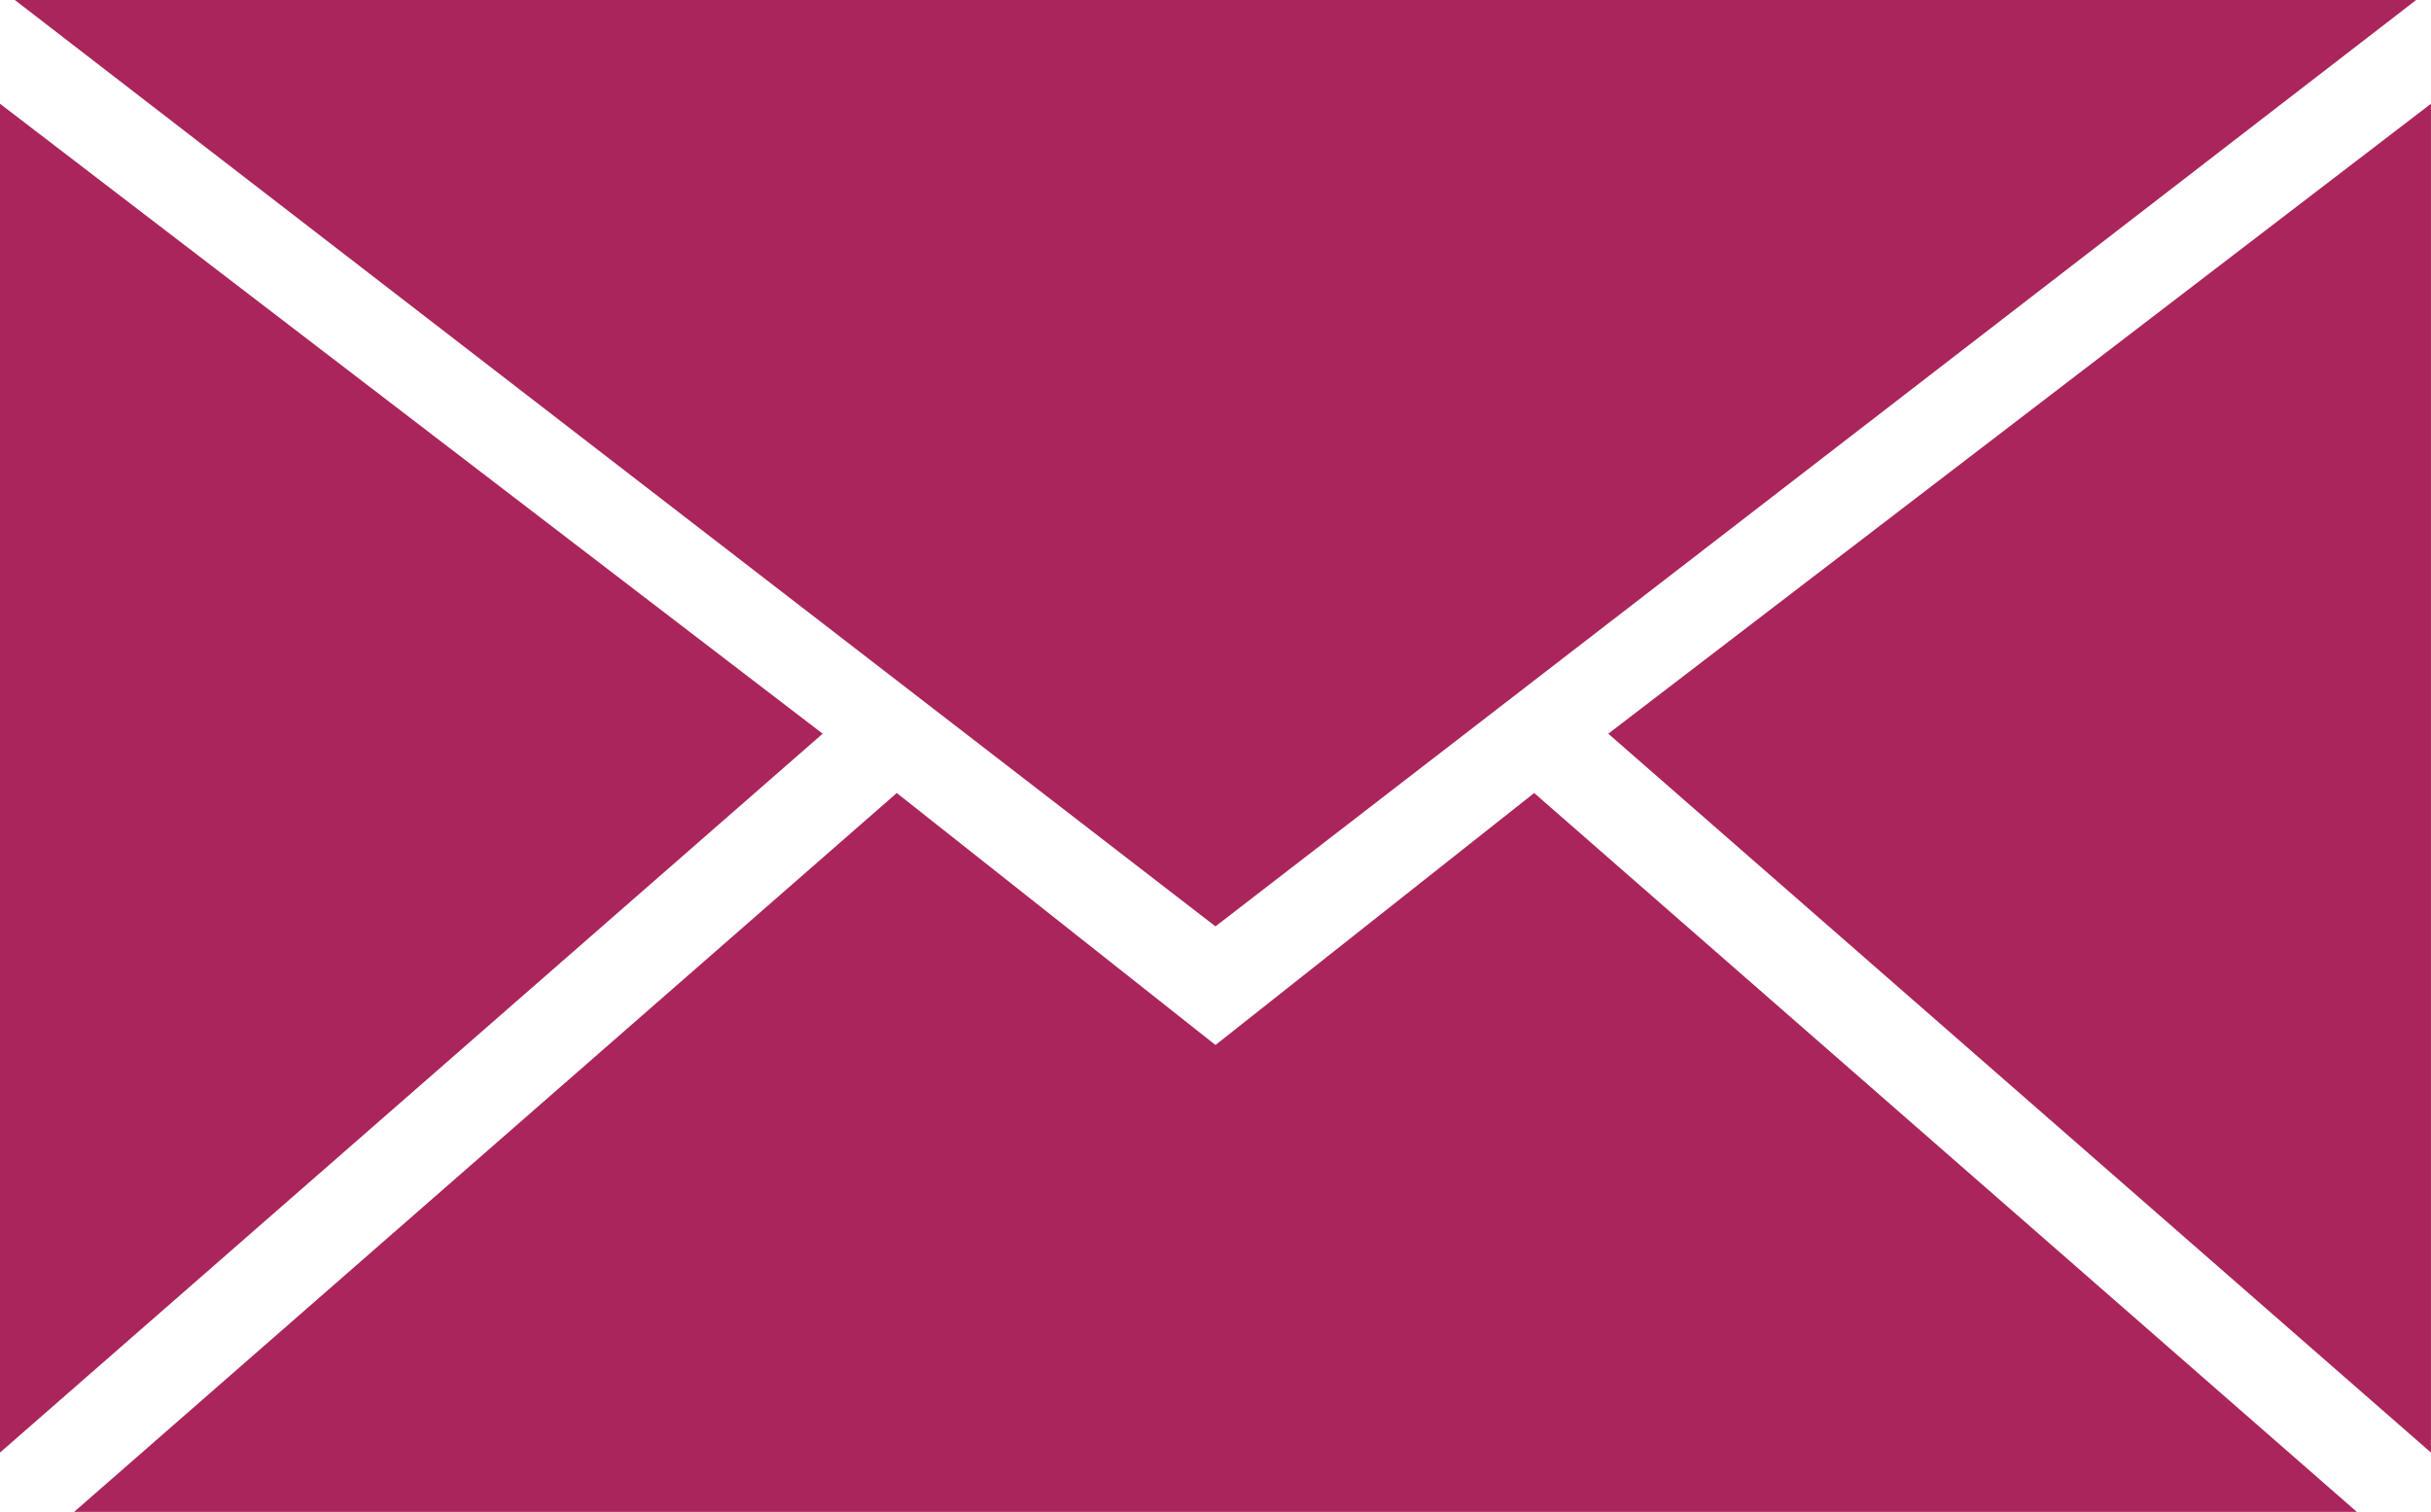
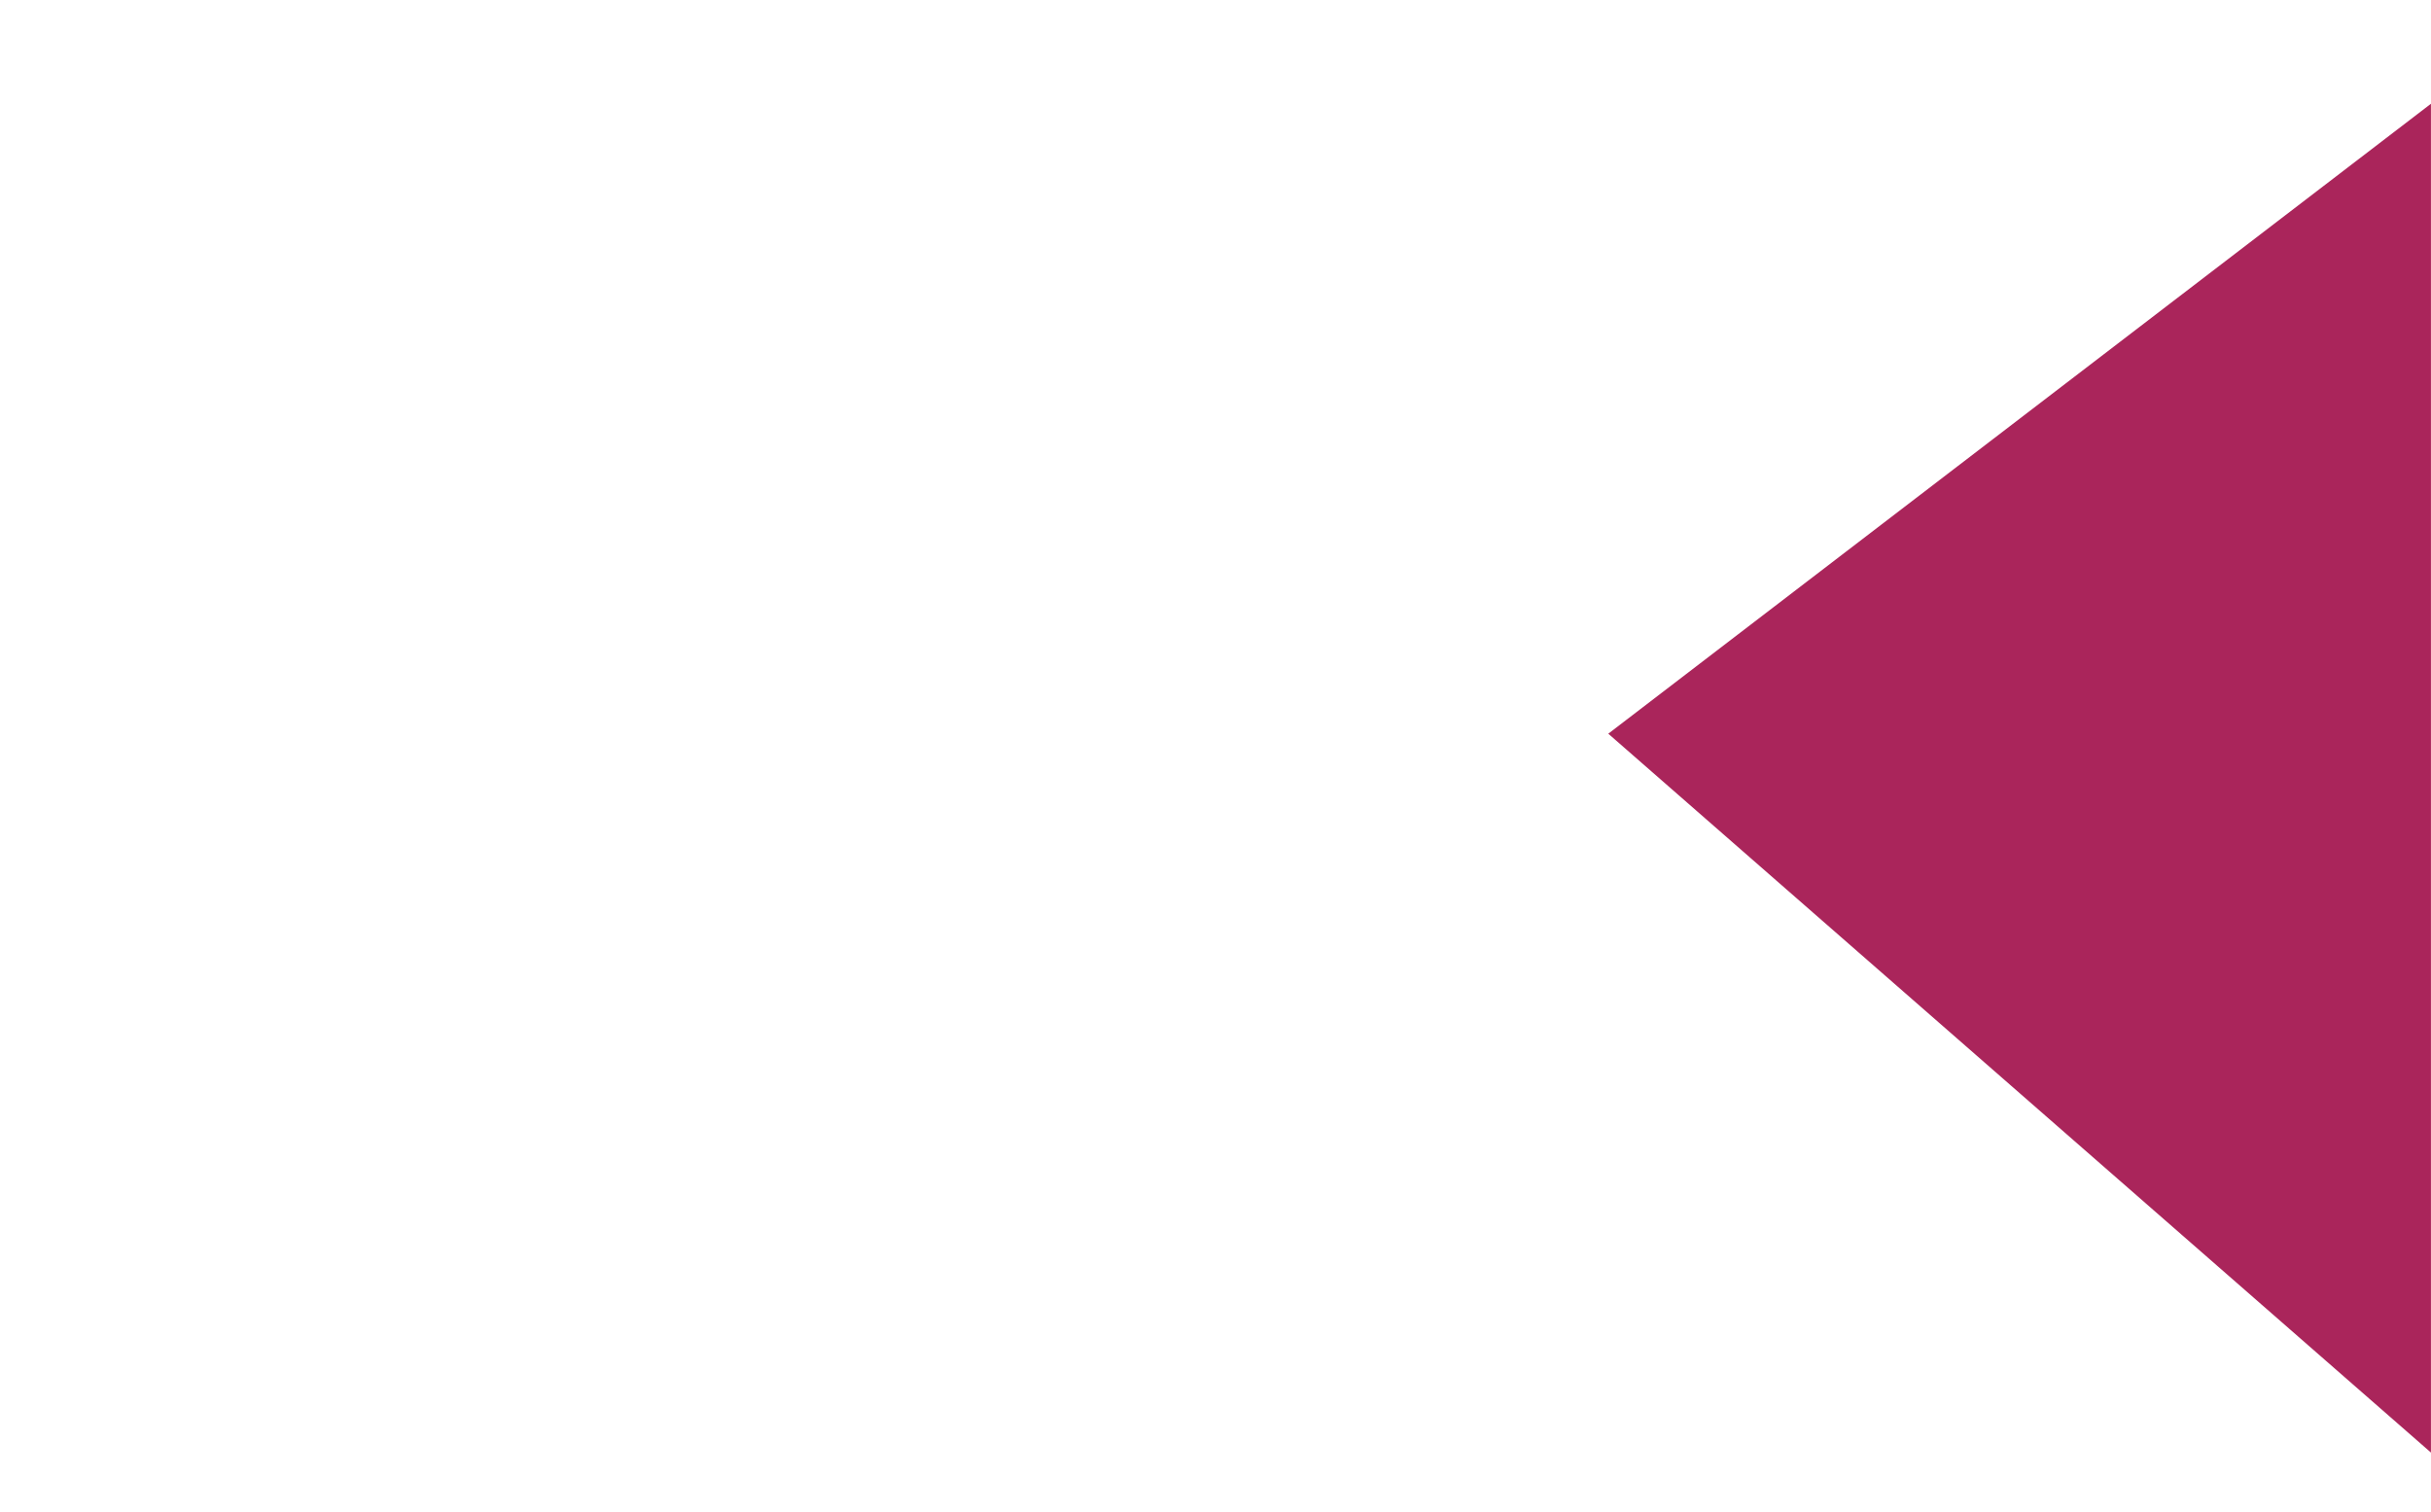
<svg xmlns="http://www.w3.org/2000/svg" id="noun_Email_2146198" width="49.999" height="31.097" viewBox="0 0 49.999 31.097">
  <g id="Group_38" data-name="Group 38">
-     <path id="Path_83" data-name="Path 83" d="M2,0H51.389L26.694,19.054Z" transform="translate(-1.695)" fill="#aa255b" fill-rule="evenodd" />
-     <path id="Path_84" data-name="Path 84" d="M0,41.743V14L16.92,26.957Z" transform="translate(0 -11.866)" fill="#aa255b" fill-rule="evenodd" />
+     <path id="Path_84" data-name="Path 84" d="M0,41.743V14Z" transform="translate(0 -11.866)" fill="#aa255b" fill-rule="evenodd" />
    <path id="Path_85" data-name="Path 85" d="M217,26.957,233.92,14V41.743Z" transform="translate(-183.922 -11.866)" fill="#aa255b" fill-rule="evenodd" />
-     <path id="Path_86" data-name="Path 86" d="M33.475,112.183,40.03,107l16.92,14.786H10L26.92,107Z" transform="translate(-8.476 -90.689)" fill="#aa255b" fill-rule="evenodd" />
  </g>
</svg>